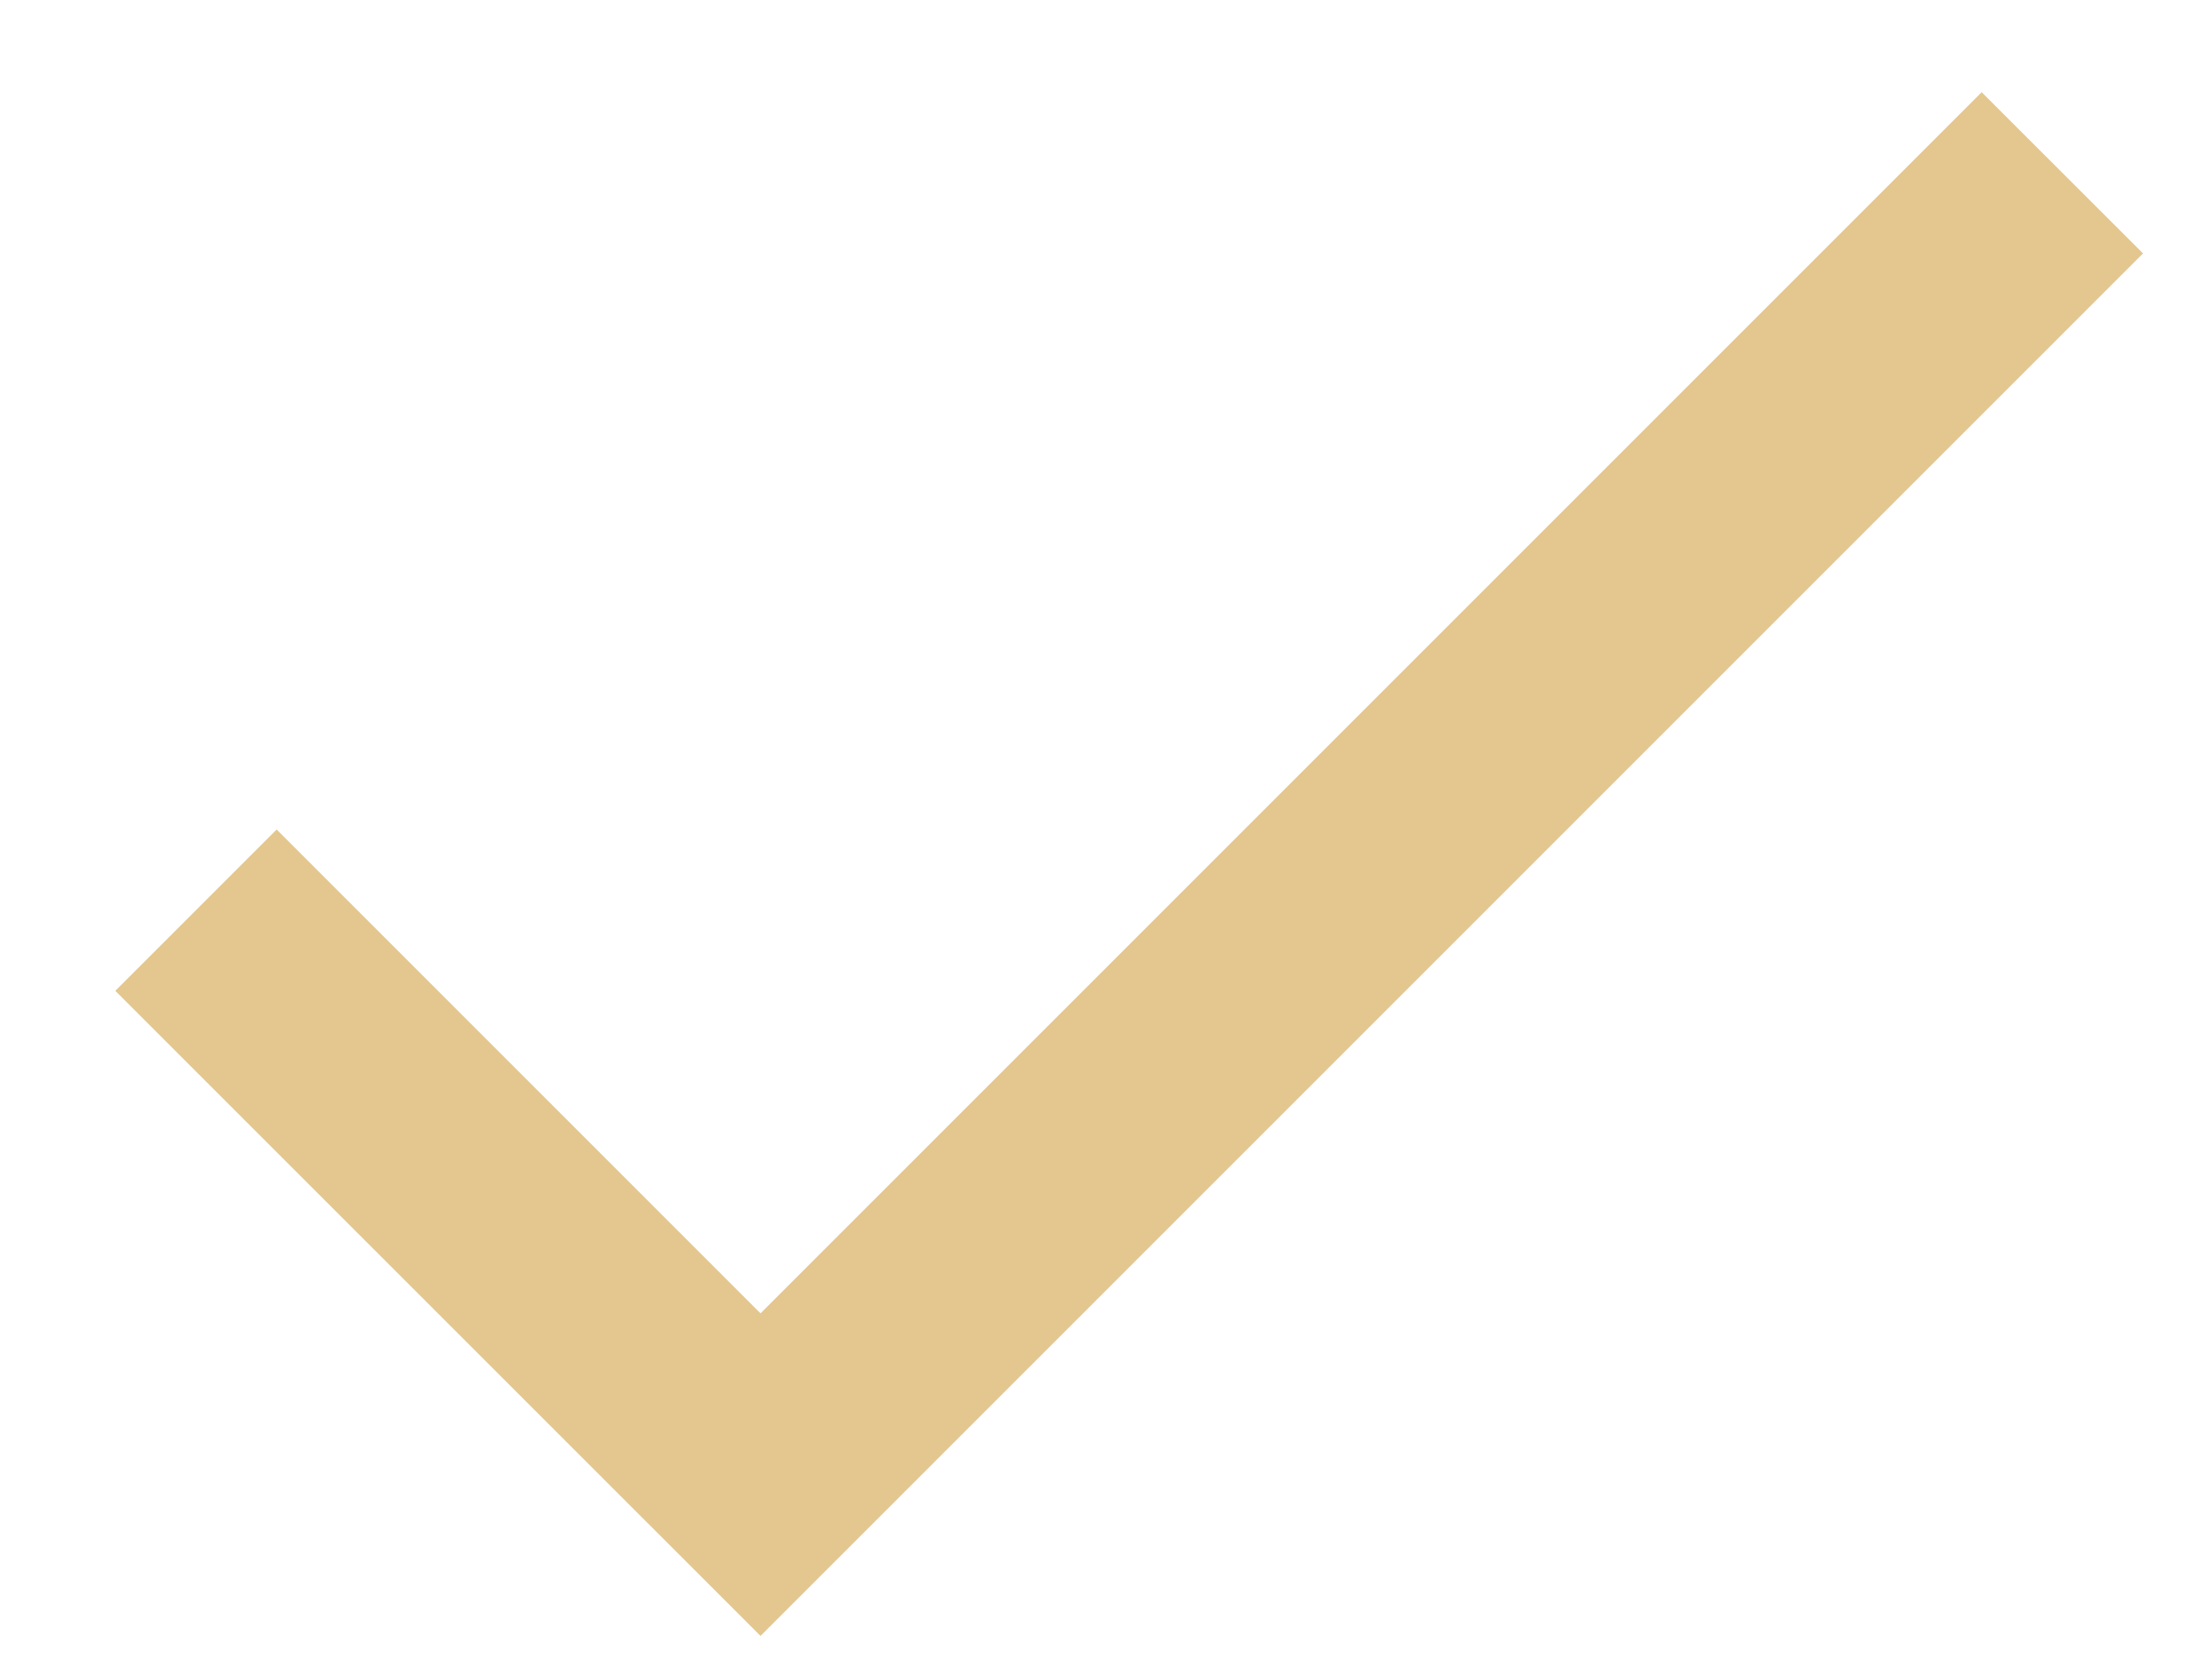
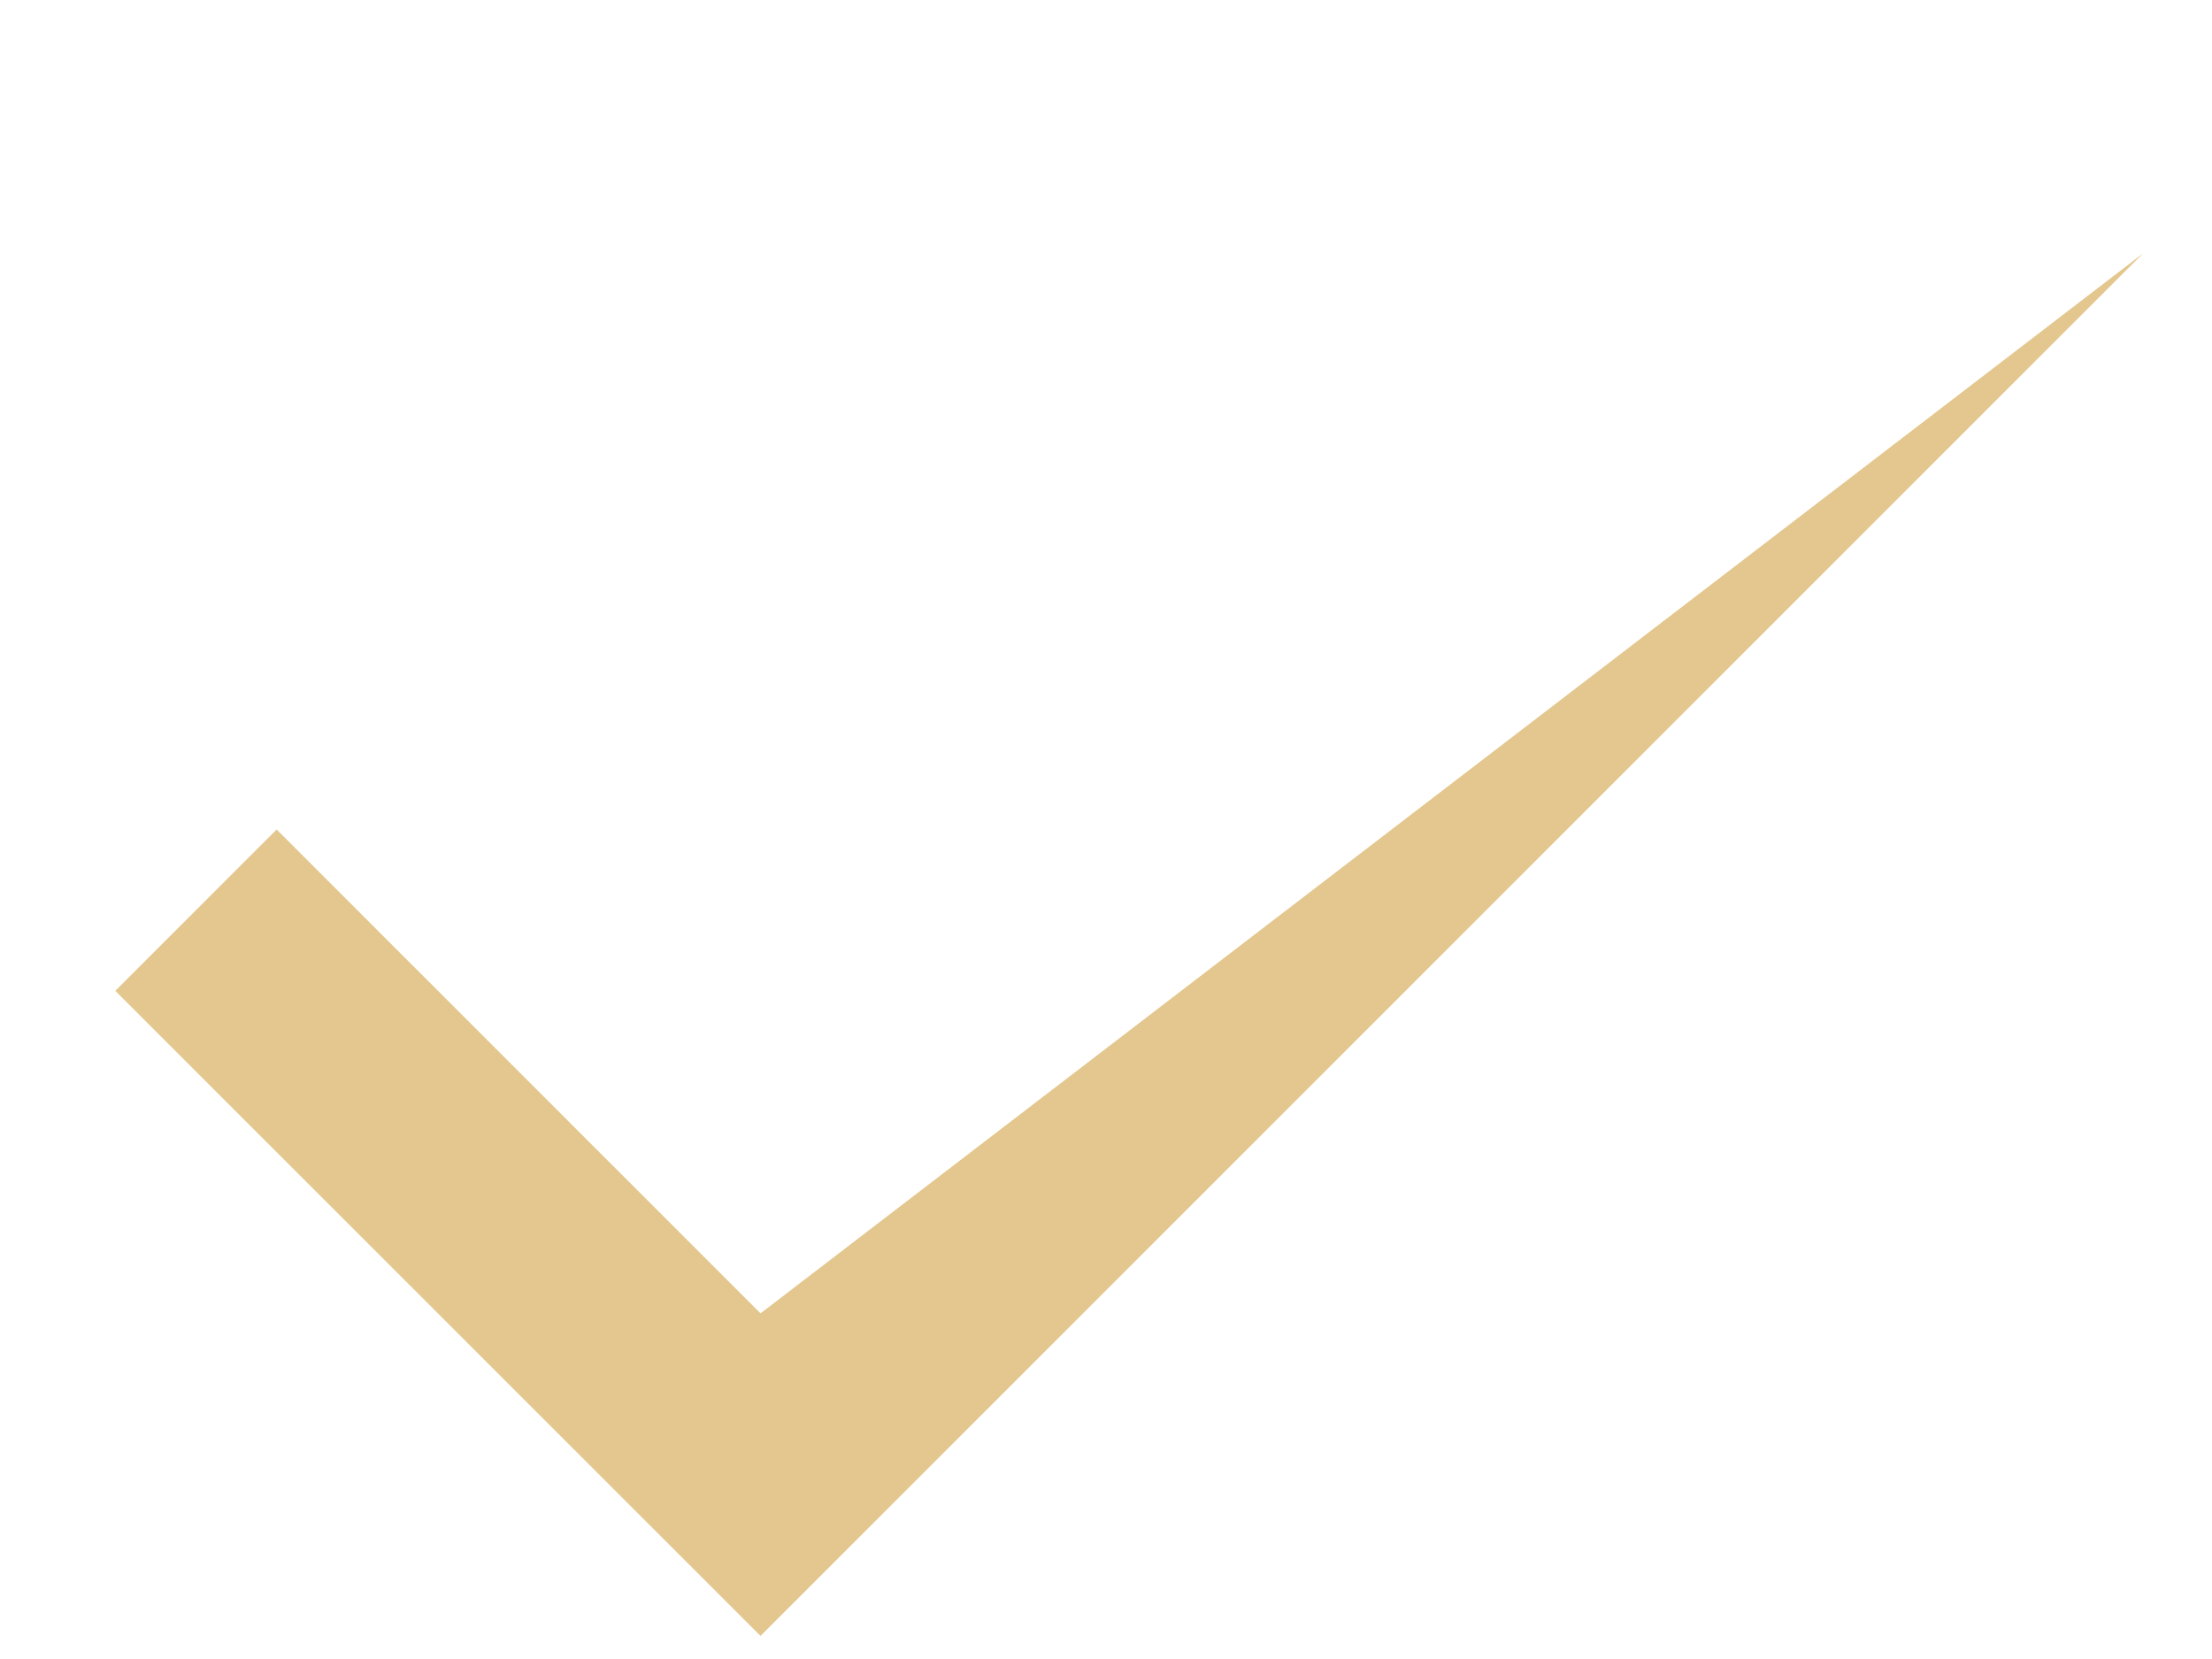
<svg xmlns="http://www.w3.org/2000/svg" width="16" height="12" viewBox="0 0 16 12" fill="none">
-   <path d="M5.501 9.5L2.001 6L0.834 7.167L5.501 11.833L15.501 1.833L14.334 0.667L5.501 9.5Z" fill="#E3C78E" />
+   <path d="M5.501 9.5L2.001 6L0.834 7.167L5.501 11.833L15.501 1.833L5.501 9.5Z" fill="#E3C78E" />
</svg>